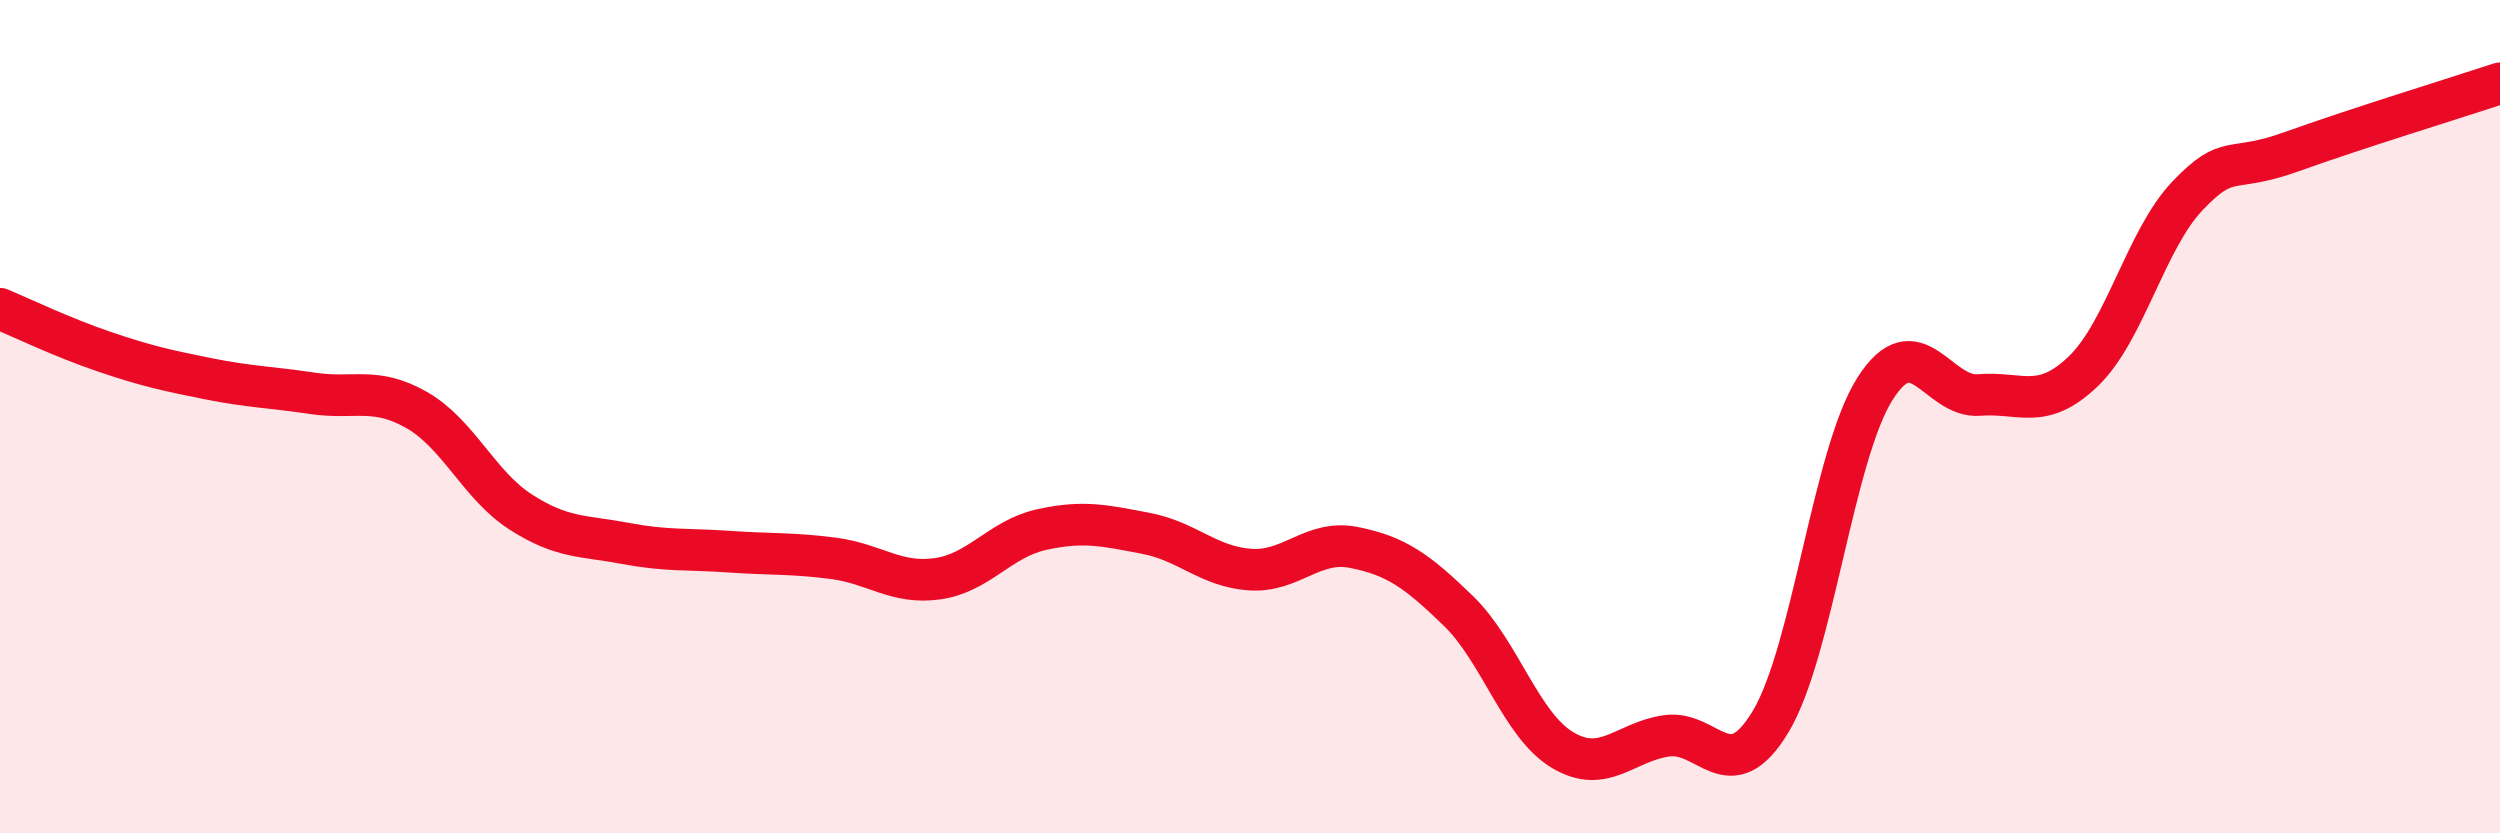
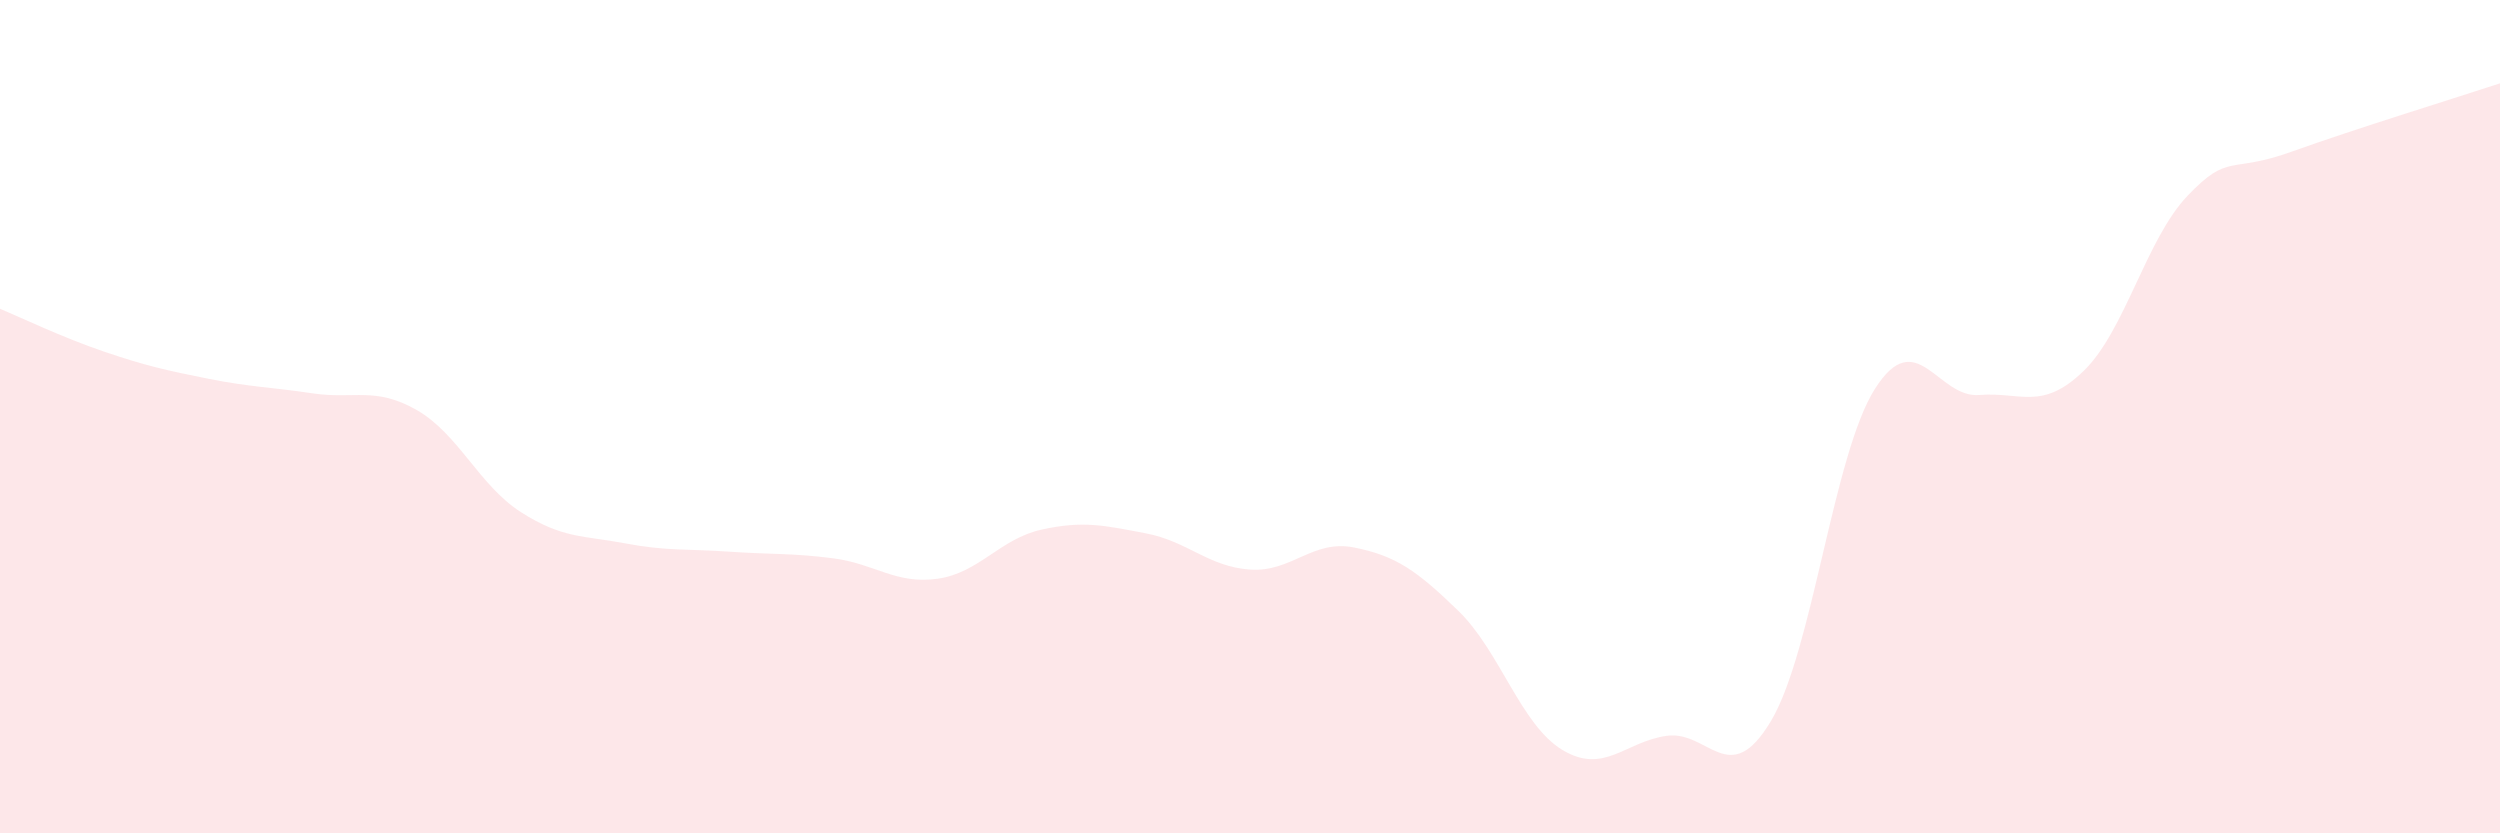
<svg xmlns="http://www.w3.org/2000/svg" width="60" height="20" viewBox="0 0 60 20">
  <path d="M 0,7.41 C 0.5,7.62 1.5,8.1 2.5,8.44 C 3.5,8.78 4,8.89 5,9.09 C 6,9.29 6.5,9.29 7.5,9.44 C 8.5,9.59 9,9.27 10,9.84 C 11,10.41 11.5,11.65 12.5,12.29 C 13.5,12.93 14,12.85 15,13.04 C 16,13.23 16.5,13.17 17.5,13.24 C 18.5,13.31 19,13.27 20,13.4 C 21,13.53 21.5,14.03 22.5,13.89 C 23.5,13.75 24,12.93 25,12.71 C 26,12.49 26.5,12.61 27.5,12.8 C 28.5,12.99 29,13.6 30,13.67 C 31,13.74 31.5,12.94 32.5,13.14 C 33.5,13.34 34,13.69 35,14.66 C 36,15.63 36.5,17.4 37.5,18 C 38.5,18.6 39,17.8 40,17.66 C 41,17.52 41.5,18.98 42.5,17.31 C 43.5,15.64 44,10.9 45,9.33 C 46,7.76 46.5,9.56 47.5,9.48 C 48.5,9.4 49,9.87 50,8.91 C 51,7.95 51.5,5.75 52.5,4.7 C 53.5,3.65 53.5,4.18 55,3.64 C 56.5,3.1 59,2.33 60,2L60 20L0 20Z" fill="#EB0A25" opacity="0.1" stroke-linecap="round" stroke-linejoin="round" />
-   <path d="M 0,7.41 C 0.5,7.62 1.5,8.1 2.5,8.44 C 3.5,8.78 4,8.89 5,9.09 C 6,9.29 6.5,9.29 7.5,9.44 C 8.5,9.59 9,9.27 10,9.84 C 11,10.41 11.5,11.65 12.5,12.29 C 13.5,12.93 14,12.85 15,13.04 C 16,13.23 16.5,13.17 17.5,13.24 C 18.5,13.31 19,13.27 20,13.4 C 21,13.53 21.5,14.03 22.5,13.89 C 23.5,13.75 24,12.93 25,12.71 C 26,12.49 26.5,12.61 27.5,12.8 C 28.5,12.99 29,13.6 30,13.67 C 31,13.74 31.5,12.94 32.5,13.14 C 33.5,13.34 34,13.69 35,14.66 C 36,15.63 36.5,17.4 37.5,18 C 38.5,18.6 39,17.8 40,17.66 C 41,17.52 41.5,18.98 42.5,17.31 C 43.5,15.64 44,10.9 45,9.33 C 46,7.76 46.5,9.56 47.5,9.48 C 48.5,9.4 49,9.87 50,8.91 C 51,7.95 51.5,5.75 52.5,4.7 C 53.5,3.65 53.5,4.18 55,3.64 C 56.5,3.1 59,2.33 60,2" stroke="#EB0A25" stroke-width="1" fill="none" stroke-linecap="round" stroke-linejoin="round" />
</svg>